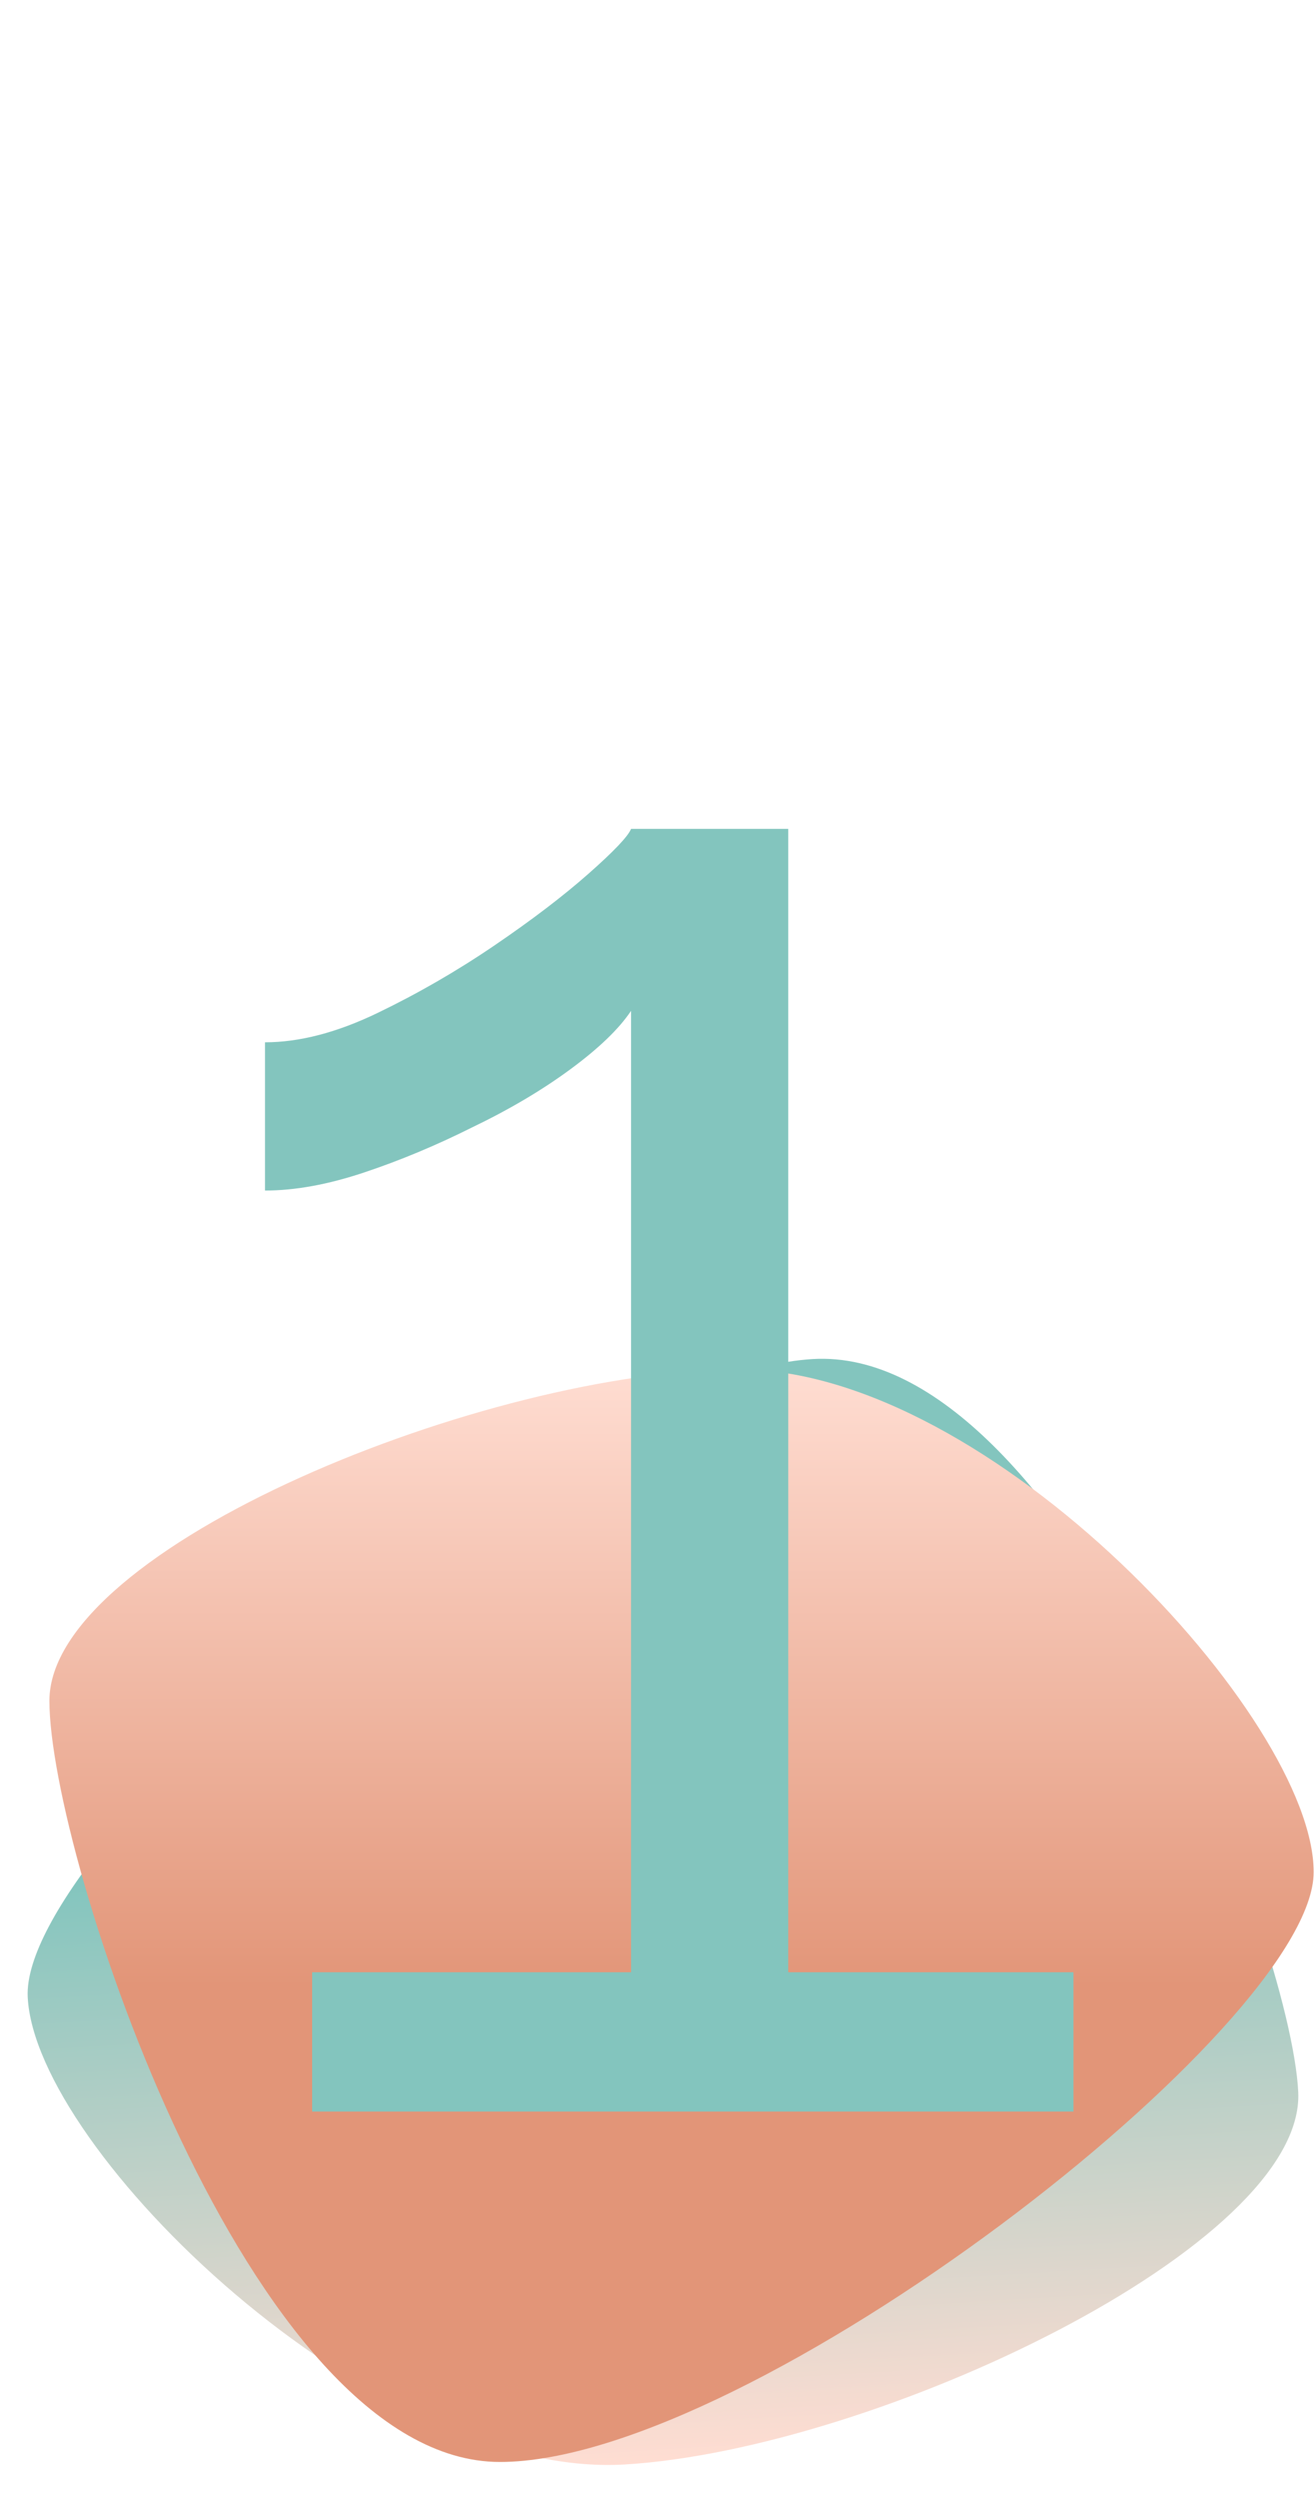
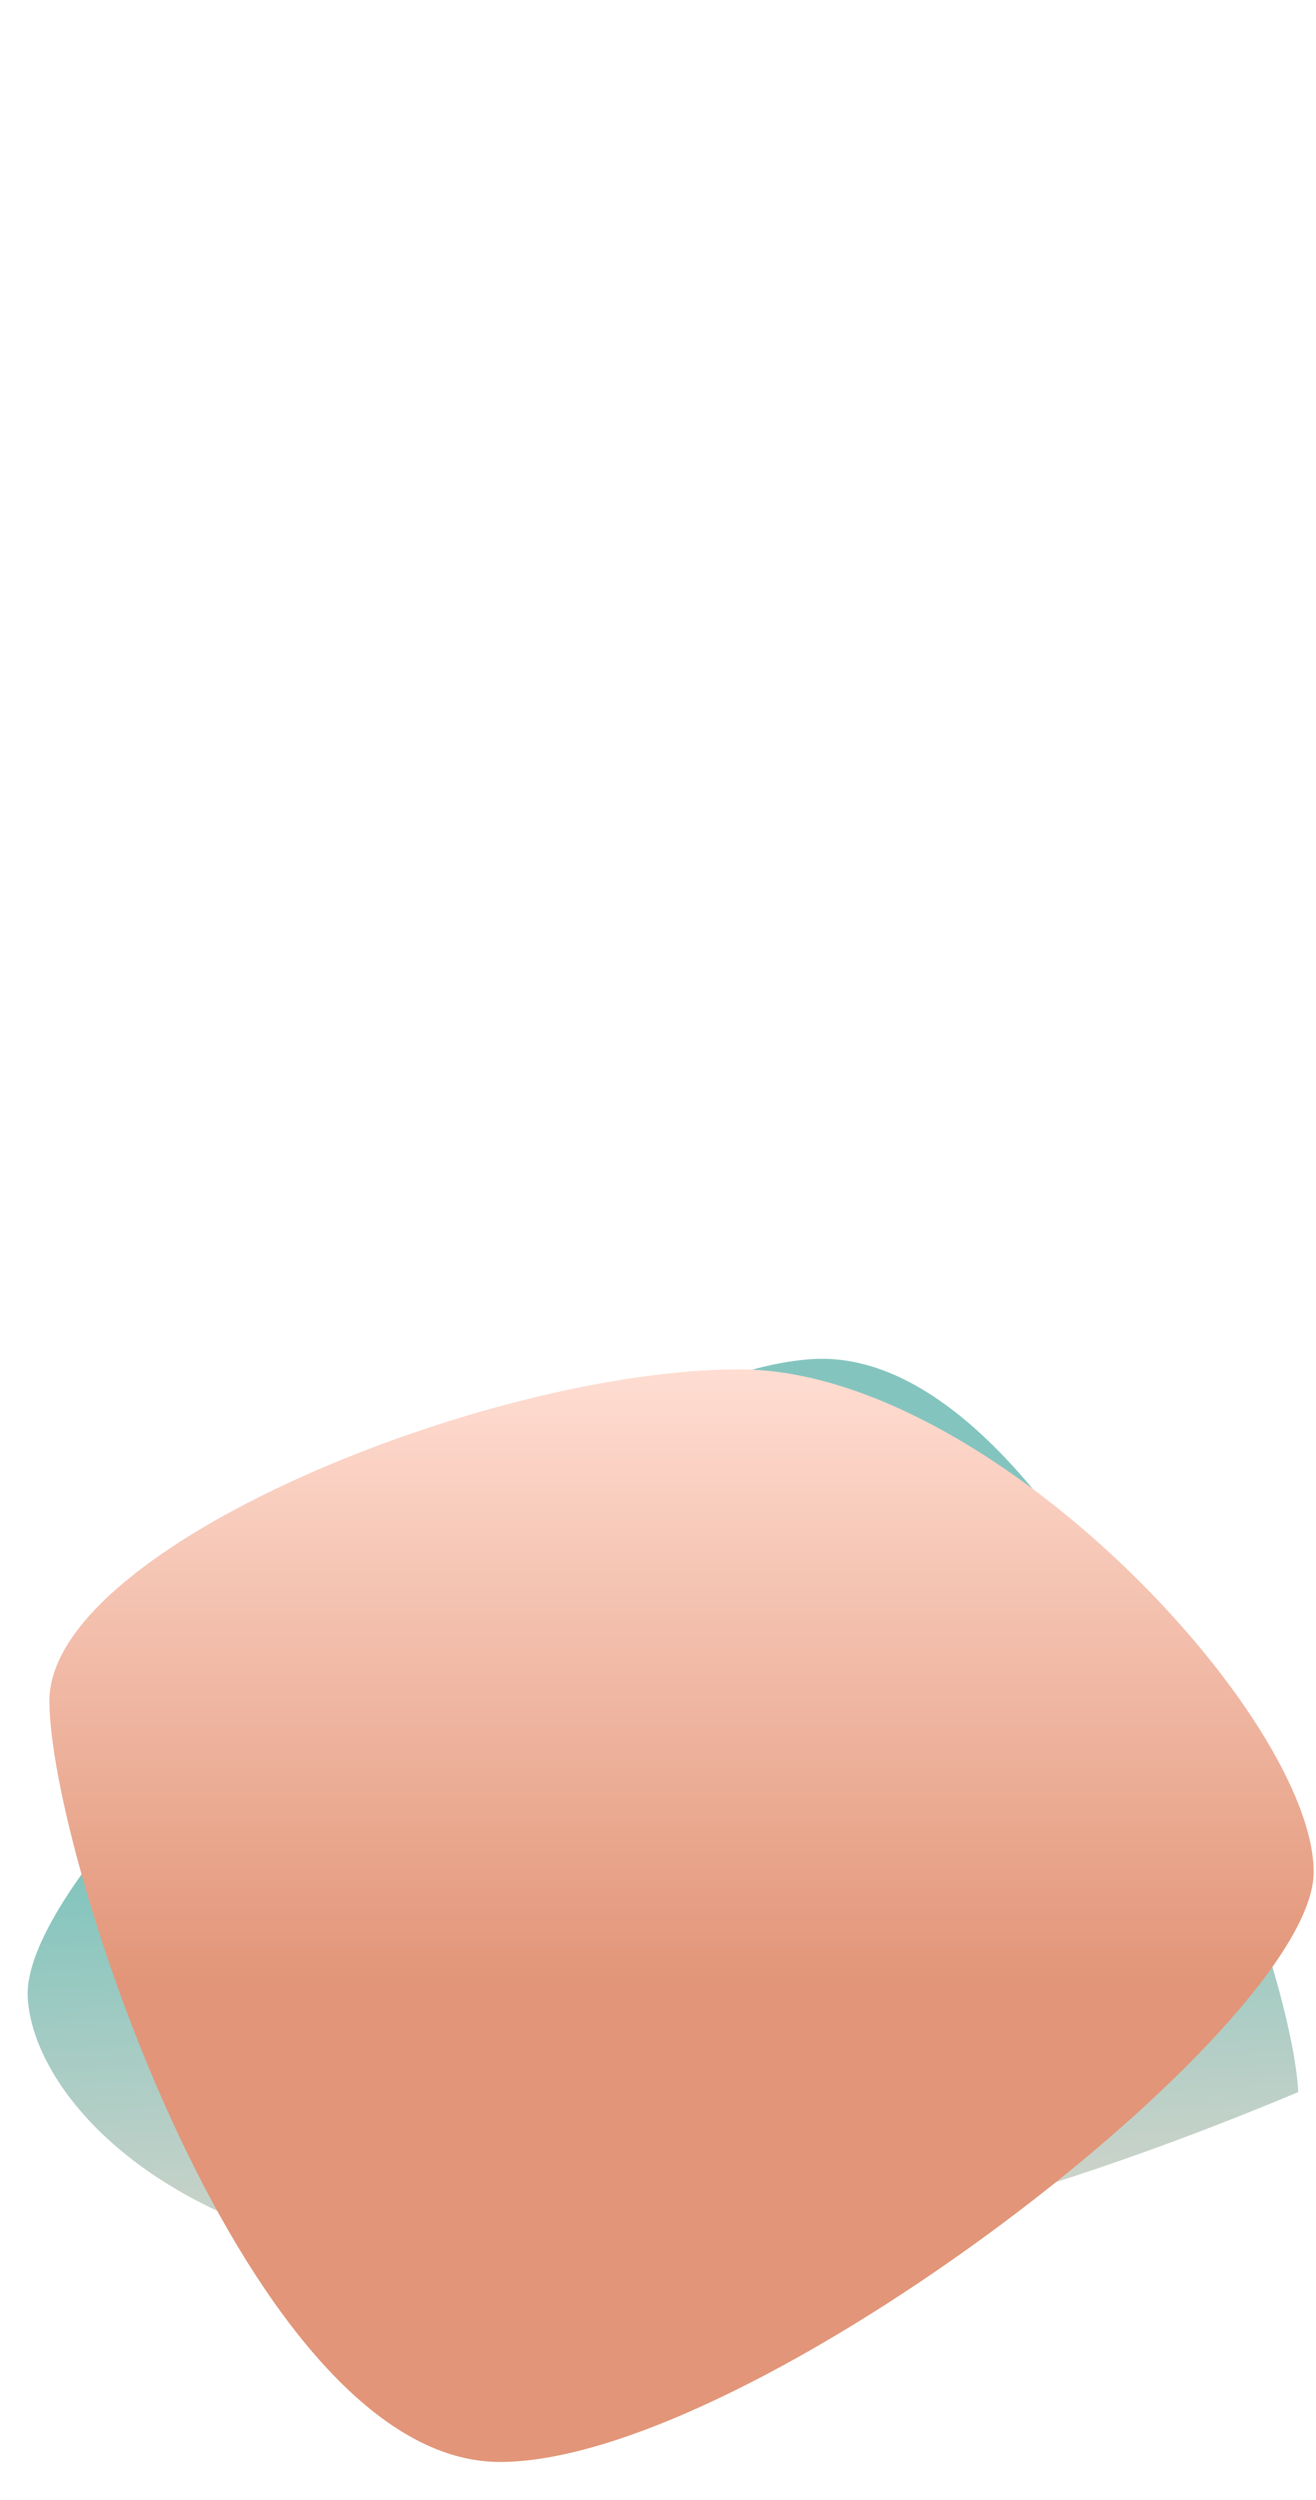
<svg xmlns="http://www.w3.org/2000/svg" width="586" height="1113" viewBox="0 0 586 1113" fill="none">
-   <path d="M12.339 888.974C9.122 820.607 250.246 611.716 361.856 605.019C473.465 598.322 574.871 862.972 578.088 931.339C581.305 999.706 389.827 1090.42 278.217 1097.12C166.608 1103.81 15.556 957.341 12.339 888.974Z" fill="url(#paint0_linear_8_13)" />
+   <path d="M12.339 888.974C9.122 820.607 250.246 611.716 361.856 605.019C473.465 598.322 574.871 862.972 578.088 931.339C166.608 1103.81 15.556 957.341 12.339 888.974Z" fill="url(#paint0_linear_8_13)" />
  <path d="M584.962 833.387C584.962 901.85 334.362 1096 222.596 1096C110.829 1096 22 825.647 22 757.184C22 688.72 217.47 609.607 329.237 609.607C441.004 609.607 584.962 764.923 584.962 833.387Z" fill="url(#paint1_linear_8_13)" />
-   <path d="M478 878V940H139V878H281V450C275.667 458 266.667 466.667 254 476C241.333 485.333 226.667 494 210 502C194 510 178 516.667 162 522C146 527.333 131.333 530 118 530V464C133.333 464 150 459.667 168 451C186 442.333 203.333 432.333 220 421C236.667 409.667 250.667 399 262 389C273.333 379 279.667 372.333 281 369H351V878H478Z" fill="#83C5BE" />
  <defs>
    <linearGradient id="paint0_linear_8_13" x1="82.624" y1="1108.85" x2="66.19" y2="834.97" gradientUnits="userSpaceOnUse">
      <stop stop-color="#FFDDD2" />
      <stop offset="1" stop-color="#83C5BE" />
    </linearGradient>
    <linearGradient id="paint1_linear_8_13" x1="525.107" y1="609.607" x2="525.107" y2="884.088" gradientUnits="userSpaceOnUse">
      <stop stop-color="#FFDDD2" />
      <stop offset="1" stop-color="#E29578" />
    </linearGradient>
  </defs>
</svg>